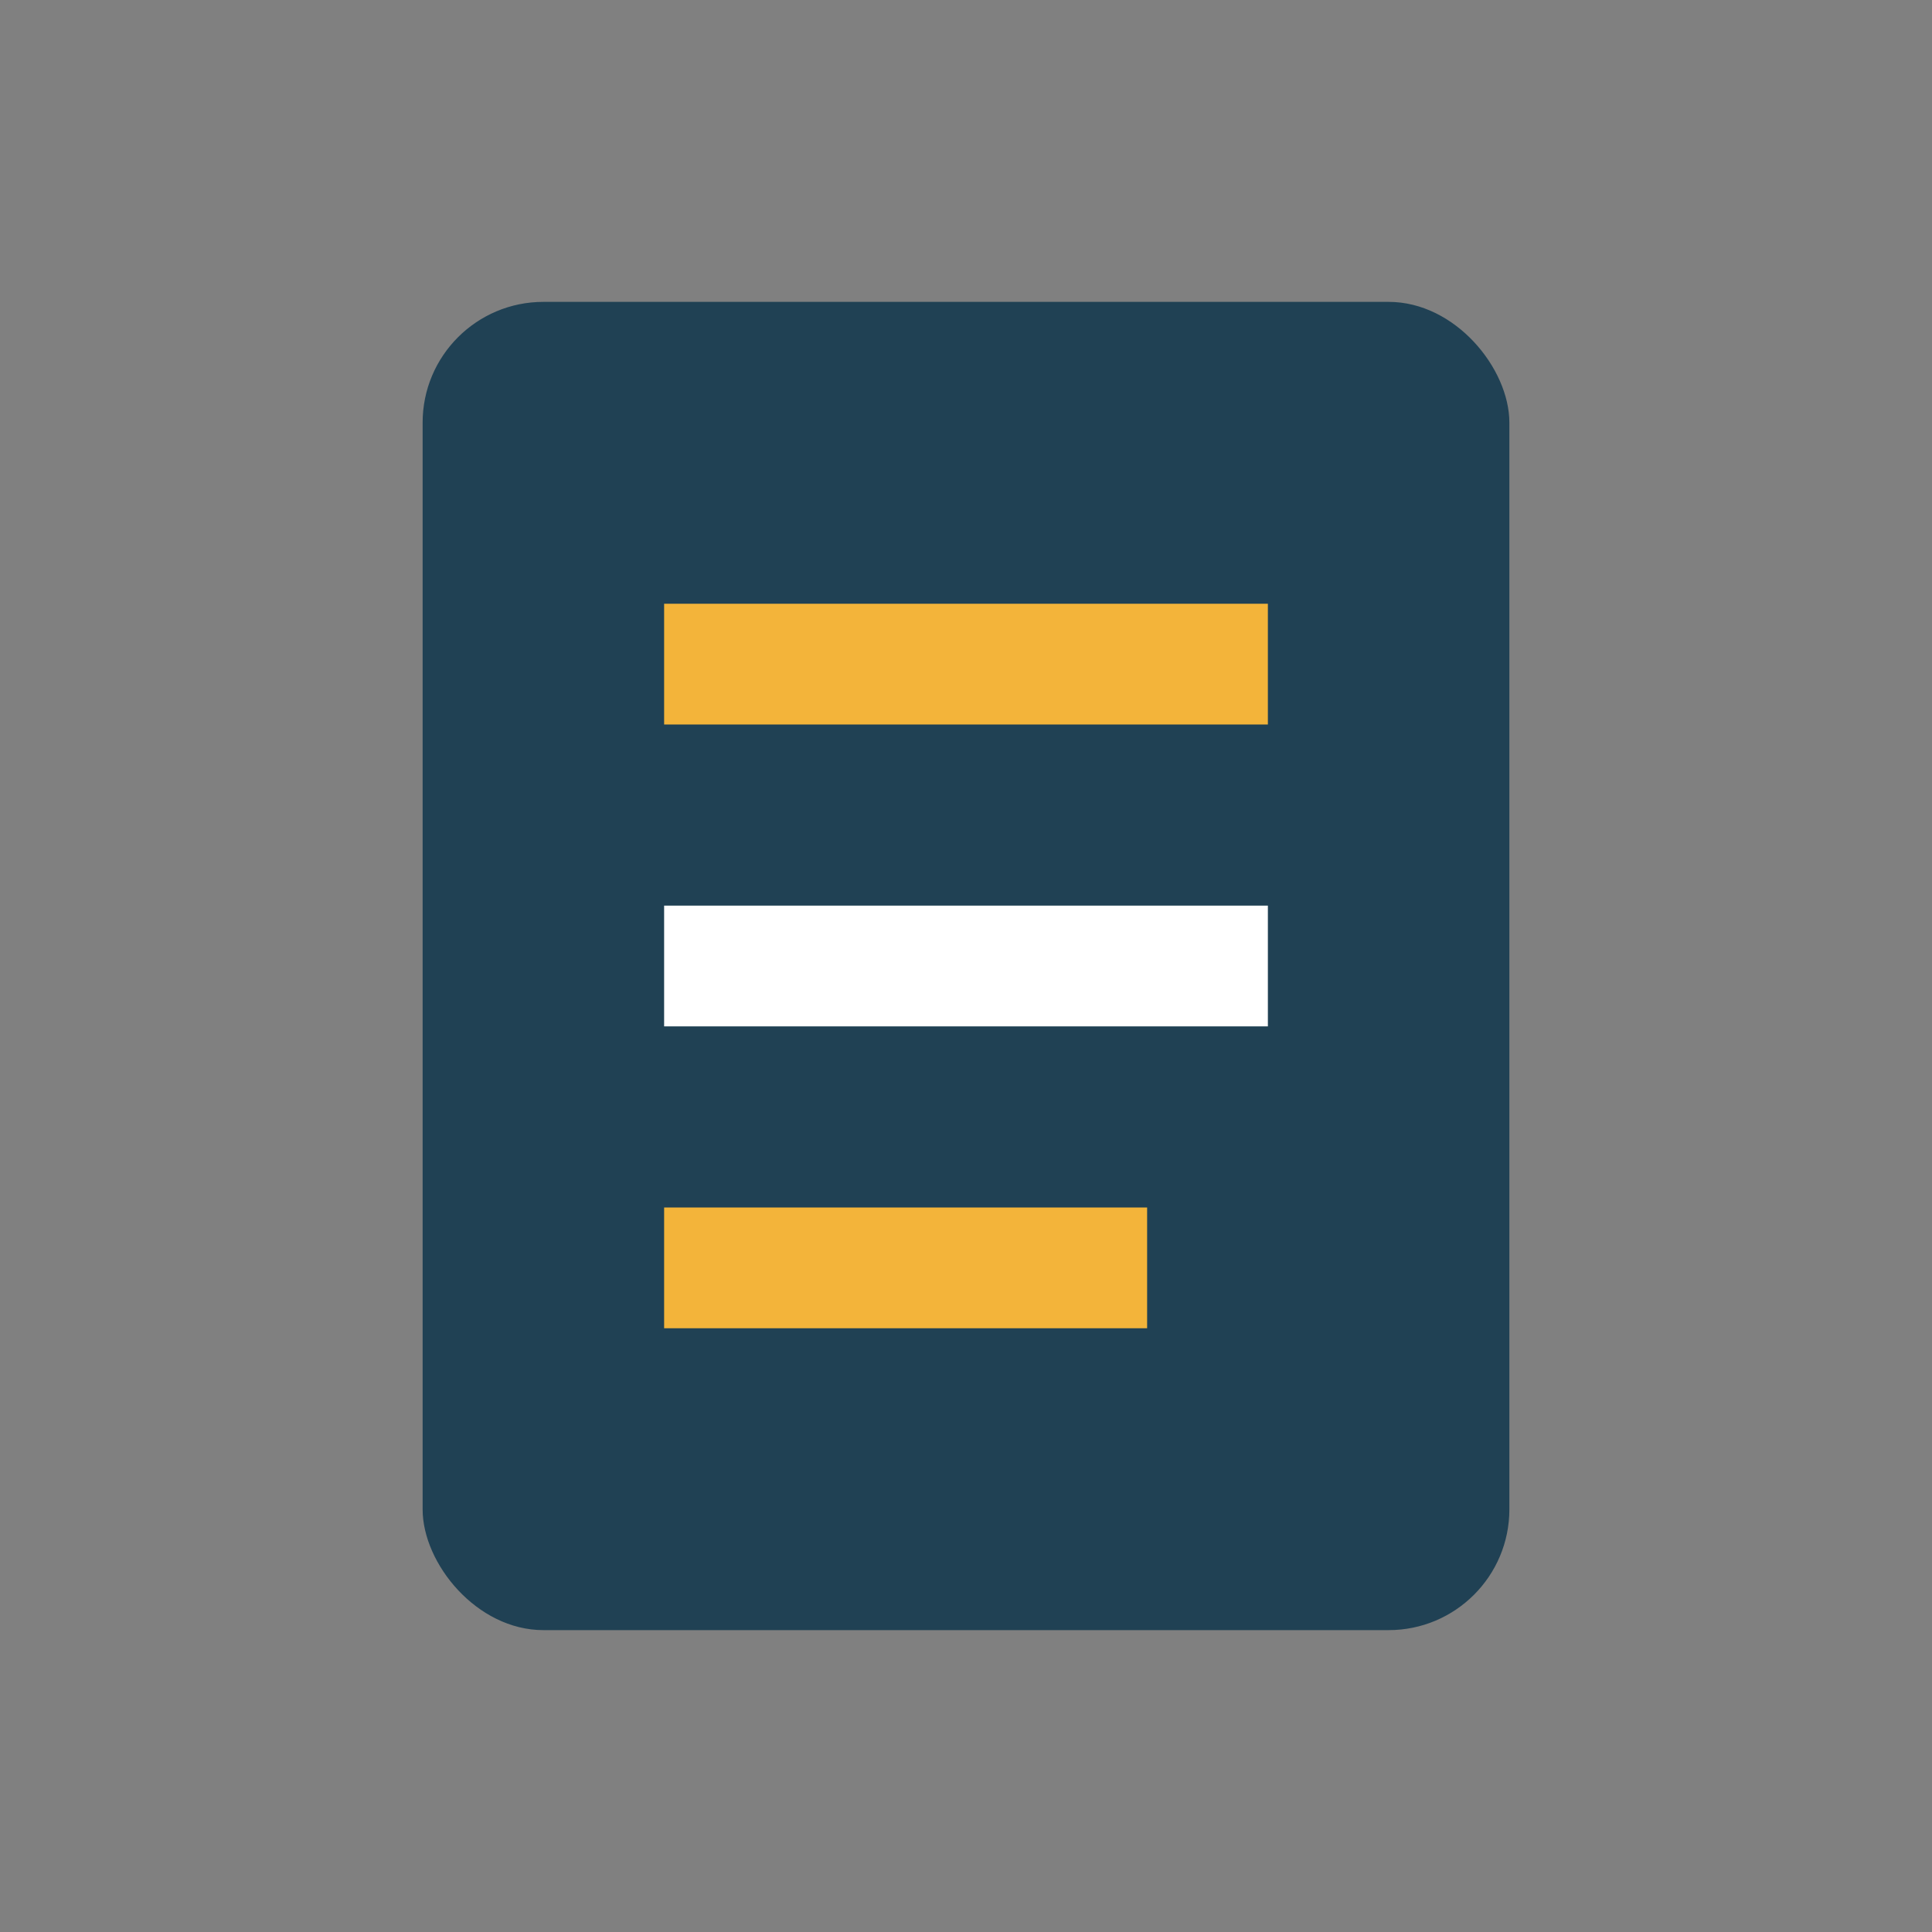
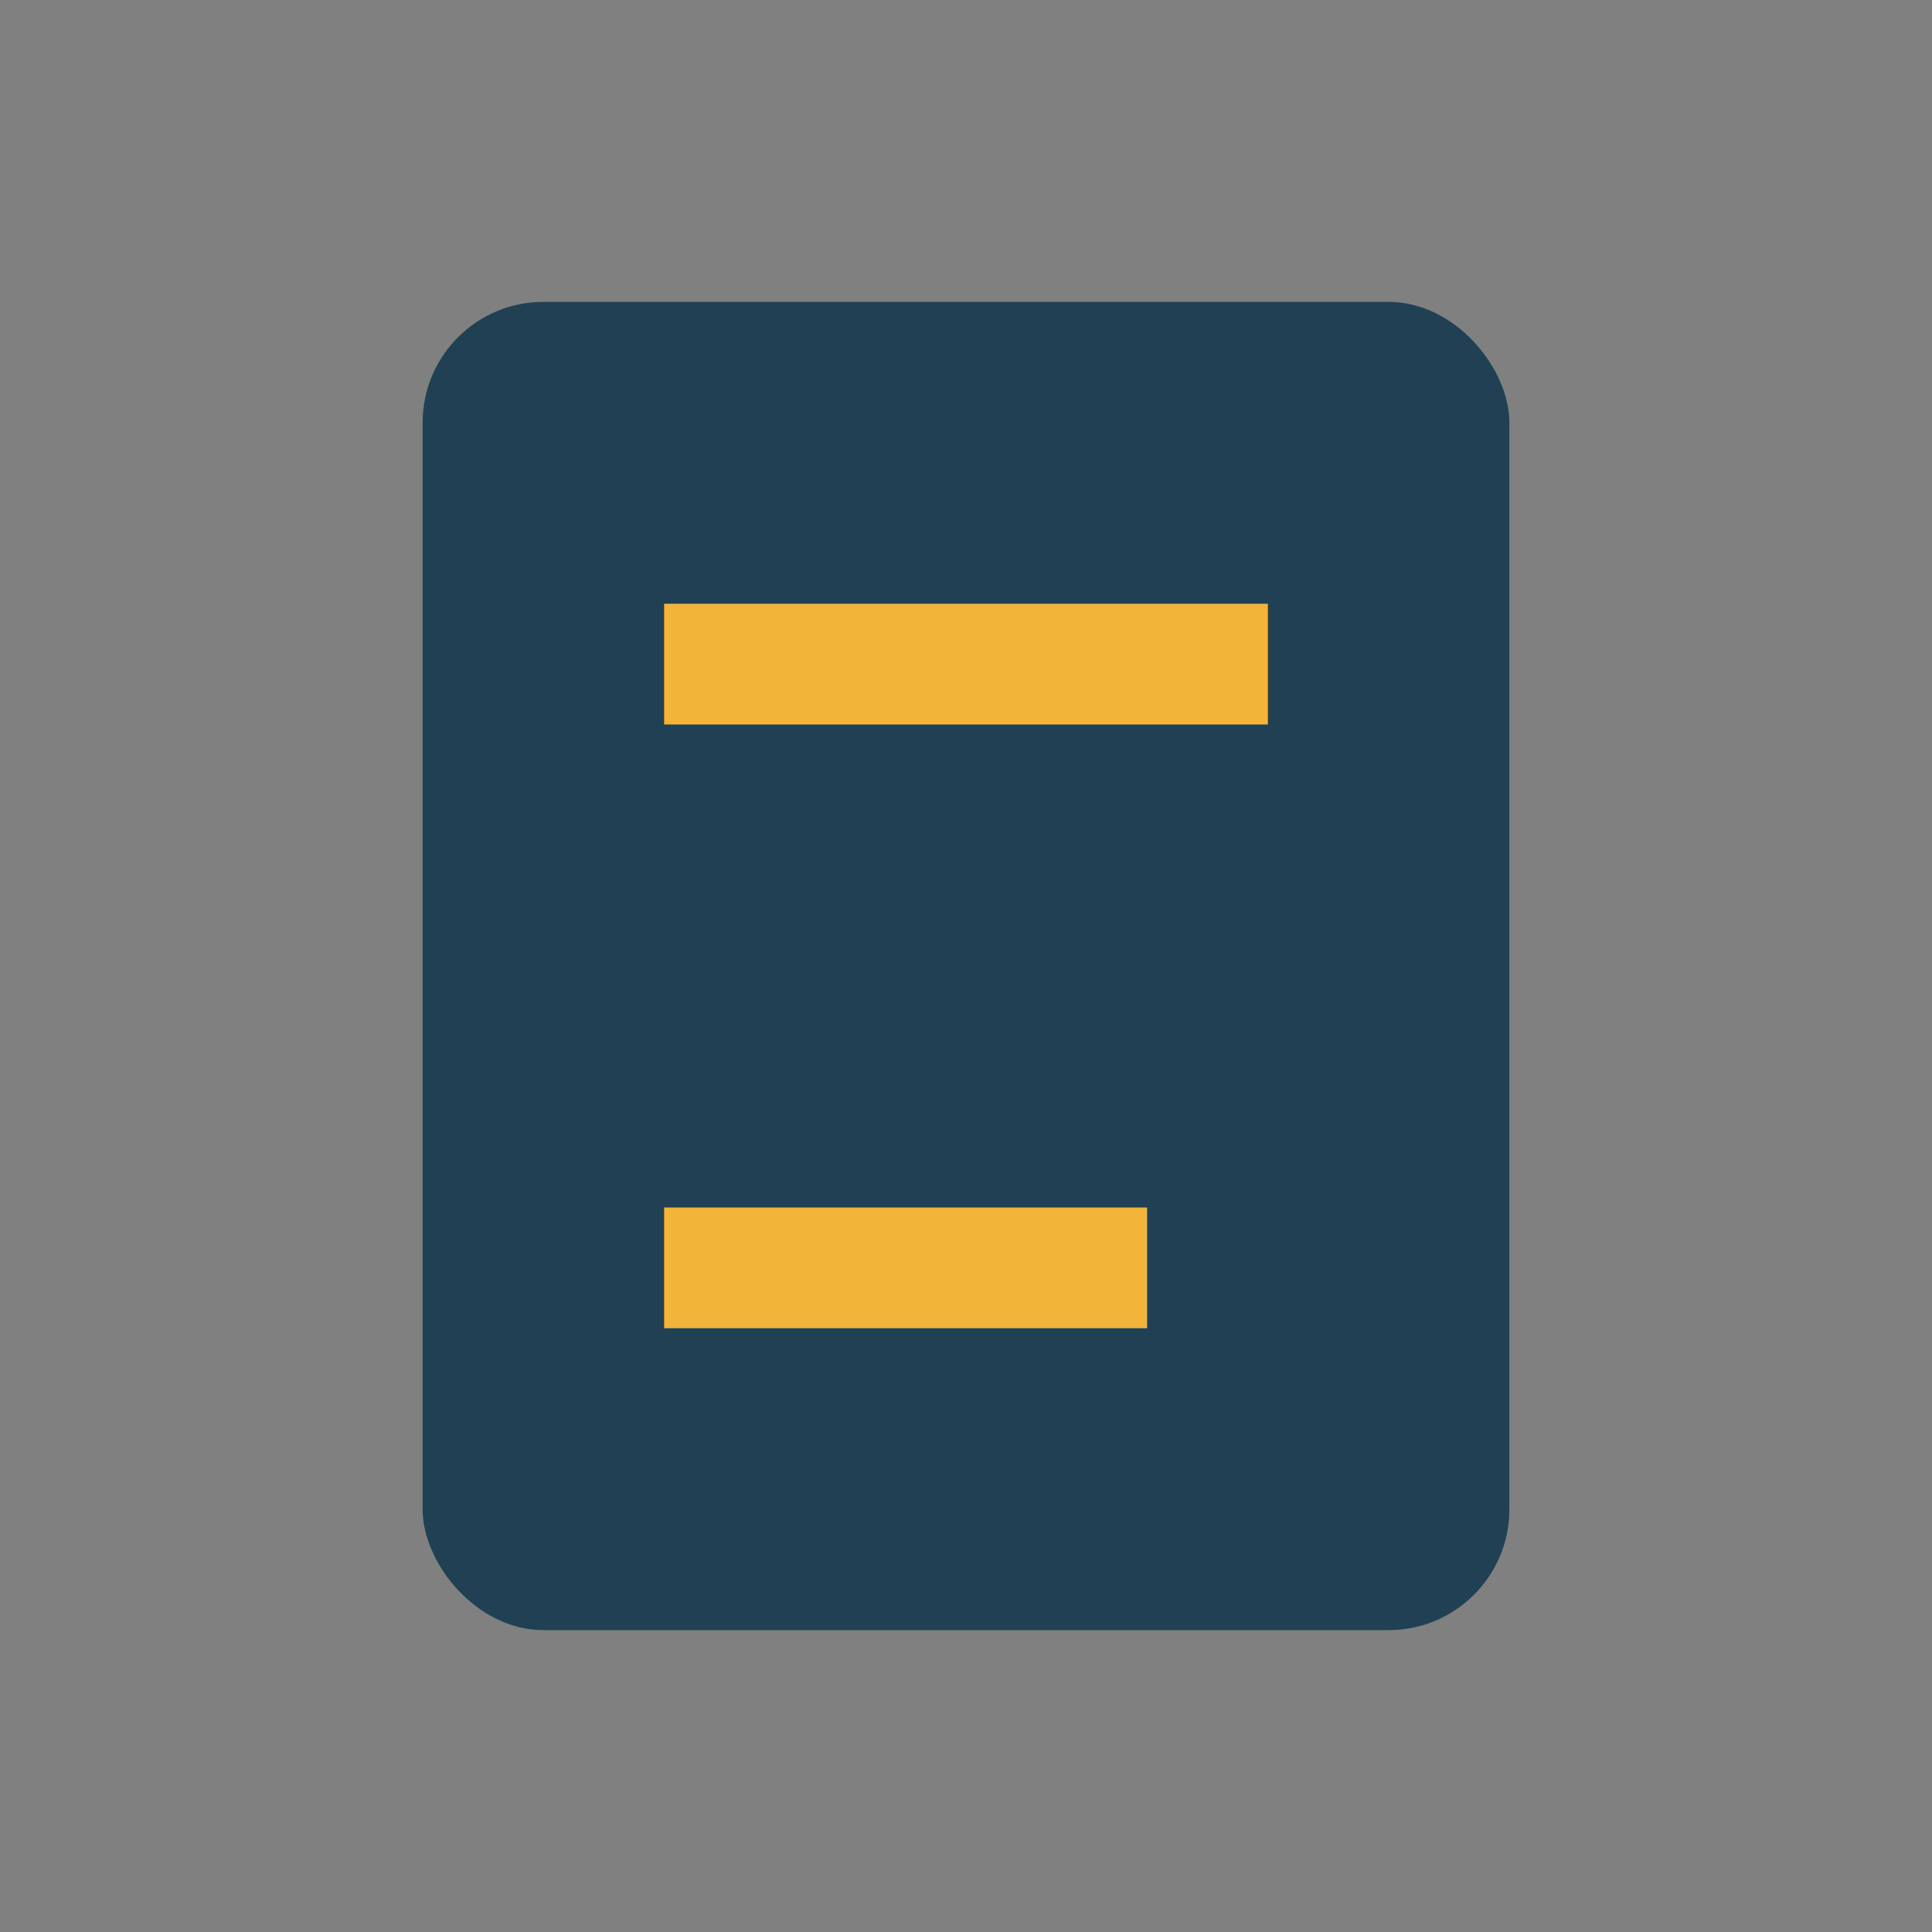
<svg xmlns="http://www.w3.org/2000/svg" width="32" height="32" viewBox="0 0 32 32">
  <rect x="0" y="0" width="32" height="32" fill="#808080" stroke="none" />
  <rect x="7" y="5" width="18" height="22" rx="2" fill="#204154" />
  <line x1="11" y1="11" x2="21" y2="11" stroke="#F3B43A" stroke-width="2" />
-   <line x1="11" y1="16" x2="21" y2="16" stroke="#FFF" stroke-width="2" />
  <line x1="11" y1="21" x2="19" y2="21" stroke="#F3B43A" stroke-width="2" />
</svg>